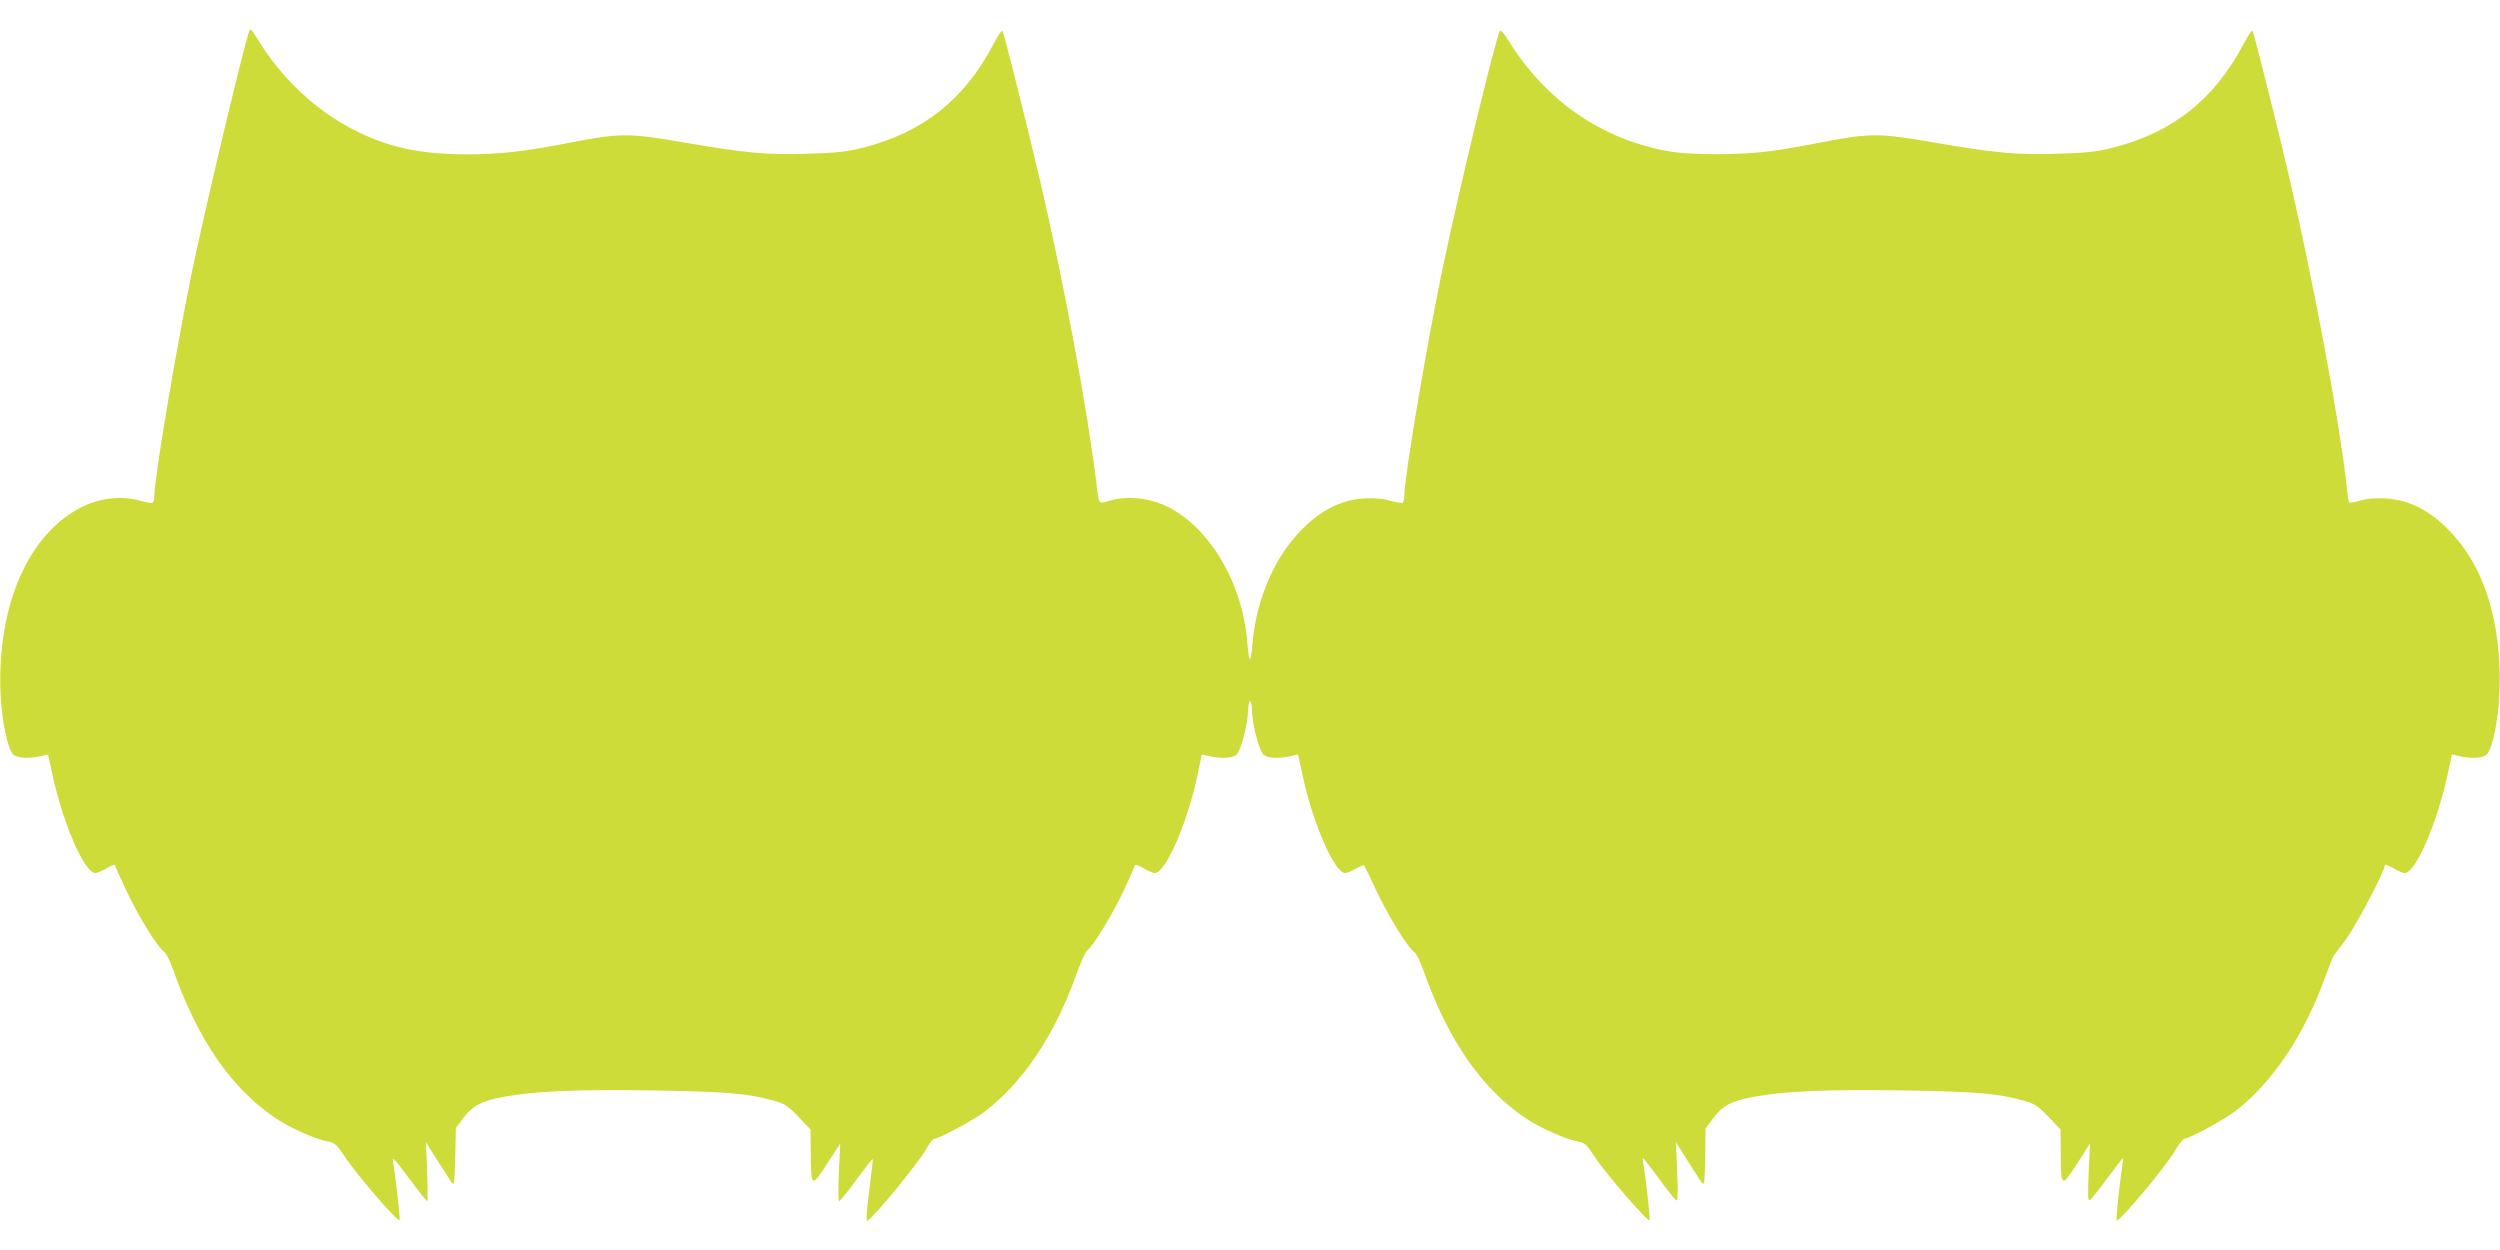
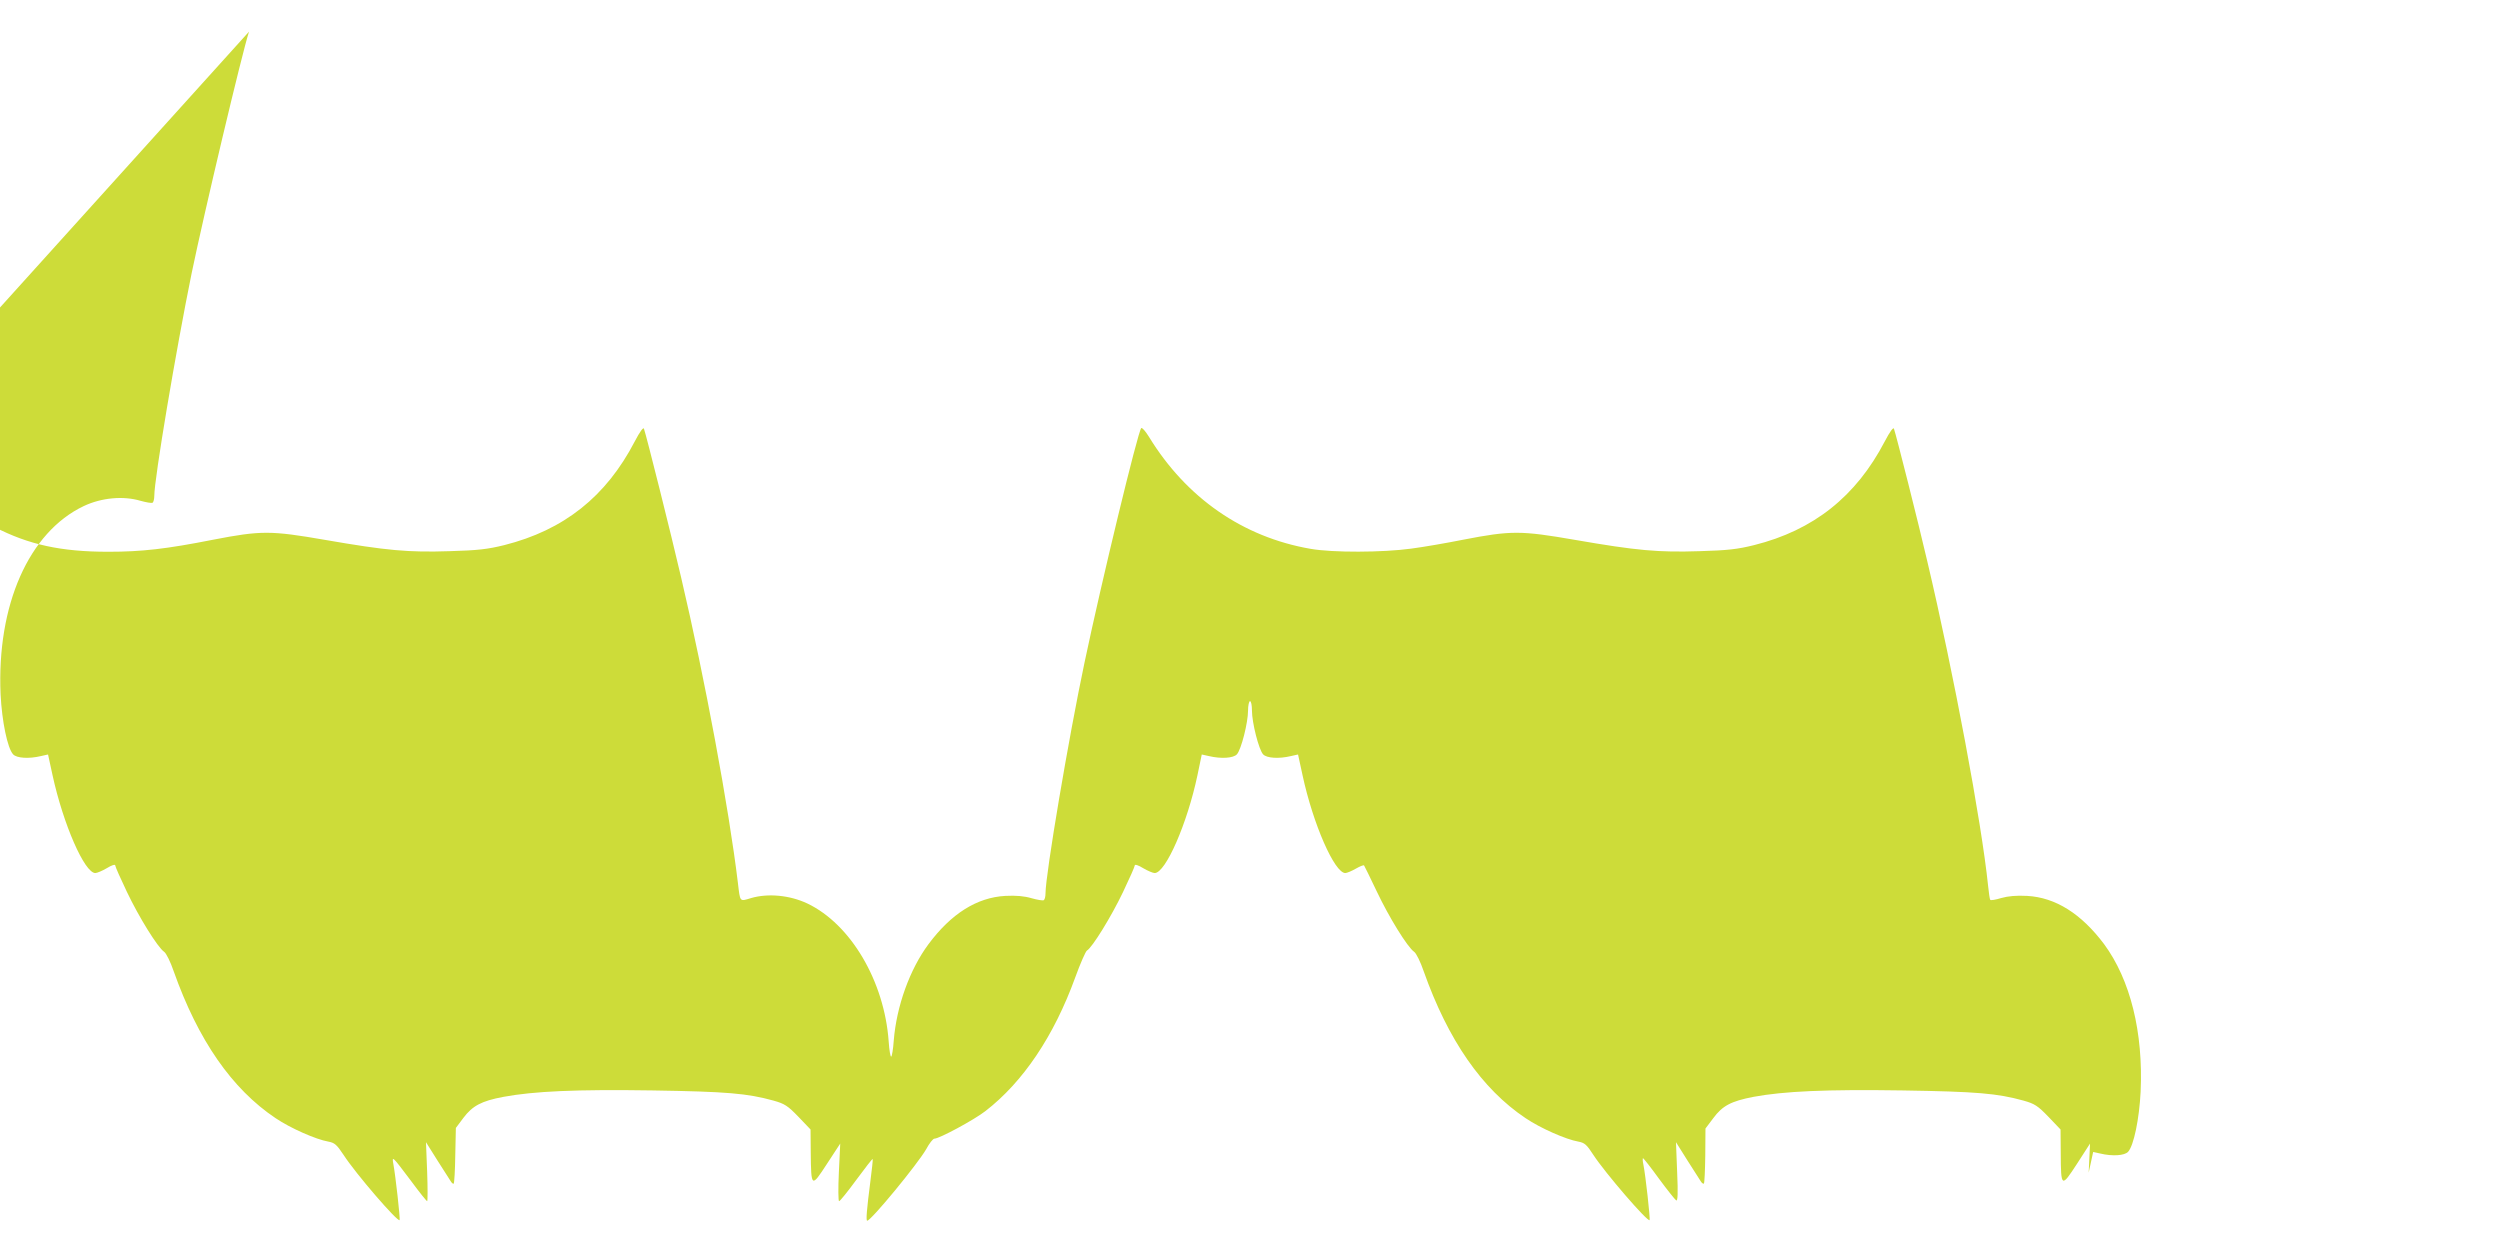
<svg xmlns="http://www.w3.org/2000/svg" version="1.0" width="1280pt" height="640pt" viewBox="0 0 1280 640" preserveAspectRatio="xMidYMid meet">
  <g transform="translate(0,640) scale(0.1,-0.1)" fill="#cddc39" stroke="none">
-     <path d="M1275 6238 c-35 -106 -229 -924 -294 -1238 -80 -393 -191 -1051 -191 -1139 0 -16 -4 -32 -9 -35 -5 -3 -33 2 -62 10 -88 26 -199 16 -290 -27 -282 -134 -446 -508 -426 -964 7 -139 35 -275 64 -307 18 -20 81 -24 143 -9 l36 8 23 -106 c55 -252 164 -501 219 -501 9 0 35 11 59 25 24 15 43 21 43 14 0 -6 27 -67 60 -136 62 -130 157 -283 190 -306 11 -7 33 -52 49 -99 125 -353 298 -603 522 -753 77 -52 207 -109 270 -120 32 -6 43 -15 78 -68 62 -96 277 -345 287 -334 4 4 -21 229 -32 287 -8 44 -6 42 91 -87 42 -57 79 -103 82 -103 3 0 3 68 0 151 l-6 151 59 -94 c33 -51 64 -100 69 -108 5 -8 12 -13 14 -10 3 3 7 68 8 145 l3 140 39 52 c46 61 92 86 204 107 156 29 373 39 763 33 382 -6 486 -15 620 -52 57 -16 73 -26 128 -83 l62 -65 1 -116 c2 -183 3 -183 83 -60 l68 104 -7 -147 c-4 -82 -3 -148 1 -148 5 0 45 50 89 110 44 60 81 107 83 106 2 -2 -4 -55 -12 -117 -18 -140 -23 -199 -16 -199 20 0 259 291 302 366 16 30 35 54 42 54 25 0 203 96 261 141 193 149 351 384 460 684 26 72 53 133 60 138 27 15 126 176 185 300 33 69 60 130 60 136 0 7 19 1 43 -14 24 -14 50 -25 59 -25 56 0 167 254 219 501 l22 106 36 -8 c63 -15 126 -11 144 9 22 24 57 162 57 224 0 26 5 48 10 48 6 0 10 -22 10 -48 0 -62 35 -200 57 -224 18 -20 81 -24 143 -9 l36 8 23 -106 c54 -251 164 -501 219 -501 8 0 32 10 53 22 21 12 40 20 43 17 2 -2 31 -62 65 -133 63 -133 157 -285 191 -309 11 -7 33 -52 49 -99 125 -353 298 -603 522 -753 77 -52 207 -109 270 -120 32 -6 43 -15 77 -68 60 -92 278 -345 288 -334 4 4 -21 233 -32 285 -4 17 -4 32 -2 32 3 0 40 -47 82 -105 42 -57 82 -107 88 -111 8 -5 10 34 5 145 l-6 153 59 -94 c33 -51 64 -100 69 -108 5 -8 12 -12 15 -10 3 3 6 68 7 144 l1 138 40 53 c47 64 92 87 205 109 156 29 373 39 763 33 382 -6 486 -15 620 -52 57 -16 73 -26 128 -83 l62 -65 1 -121 c1 -177 3 -178 83 -55 l67 104 -7 -149 c-5 -116 -4 -147 6 -141 6 4 46 53 87 109 41 55 78 103 81 106 2 3 2 -15 -2 -40 -13 -82 -33 -275 -29 -279 10 -13 250 273 299 357 20 34 42 62 48 62 25 0 204 97 262 142 189 145 353 391 458 683 20 55 40 105 44 111 4 6 31 42 60 80 49 64 202 353 202 382 0 9 14 4 43 -13 24 -14 50 -25 59 -25 55 0 164 249 219 501 l23 106 36 -8 c62 -15 125 -11 143 9 29 32 57 168 64 307 14 306 -53 574 -187 756 -117 156 -249 239 -394 247 -55 3 -98 -1 -133 -11 -29 -9 -54 -13 -56 -9 -3 4 -7 36 -11 72 -33 323 -177 1093 -311 1660 -44 190 -160 650 -171 680 -3 9 -21 -15 -47 -65 -147 -282 -365 -455 -669 -531 -84 -21 -136 -27 -279 -31 -211 -7 -322 3 -639 58 -276 48 -327 48 -570 1 -85 -17 -206 -38 -268 -46 -145 -20 -402 -21 -515 -1 -347 60 -636 261 -827 573 -18 29 -36 50 -40 45 -18 -21 -202 -781 -290 -1199 -82 -388 -200 -1087 -200 -1183 0 -17 -4 -32 -9 -35 -5 -3 -33 2 -62 10 -37 11 -79 15 -135 12 -145 -8 -277 -91 -393 -247 -96 -129 -164 -318 -178 -494 -3 -43 -9 -80 -13 -82 -4 -2 -10 33 -13 78 -22 308 -194 600 -416 706 -91 43 -202 53 -288 28 -60 -18 -56 -23 -68 78 -46 382 -169 1046 -291 1565 -51 220 -178 727 -190 760 -3 9 -21 -15 -47 -65 -147 -283 -363 -454 -668 -531 -85 -21 -136 -27 -280 -31 -211 -7 -322 3 -639 58 -276 48 -327 48 -570 1 -243 -48 -367 -62 -539 -62 -241 0 -407 36 -583 127 -193 99 -367 263 -488 461 -34 55 -38 59 -45 40z" />
+     <path d="M1275 6238 c-35 -106 -229 -924 -294 -1238 -80 -393 -191 -1051 -191 -1139 0 -16 -4 -32 -9 -35 -5 -3 -33 2 -62 10 -88 26 -199 16 -290 -27 -282 -134 -446 -508 -426 -964 7 -139 35 -275 64 -307 18 -20 81 -24 143 -9 l36 8 23 -106 c55 -252 164 -501 219 -501 9 0 35 11 59 25 24 15 43 21 43 14 0 -6 27 -67 60 -136 62 -130 157 -283 190 -306 11 -7 33 -52 49 -99 125 -353 298 -603 522 -753 77 -52 207 -109 270 -120 32 -6 43 -15 78 -68 62 -96 277 -345 287 -334 4 4 -21 229 -32 287 -8 44 -6 42 91 -87 42 -57 79 -103 82 -103 3 0 3 68 0 151 l-6 151 59 -94 c33 -51 64 -100 69 -108 5 -8 12 -13 14 -10 3 3 7 68 8 145 l3 140 39 52 c46 61 92 86 204 107 156 29 373 39 763 33 382 -6 486 -15 620 -52 57 -16 73 -26 128 -83 l62 -65 1 -116 c2 -183 3 -183 83 -60 l68 104 -7 -147 c-4 -82 -3 -148 1 -148 5 0 45 50 89 110 44 60 81 107 83 106 2 -2 -4 -55 -12 -117 -18 -140 -23 -199 -16 -199 20 0 259 291 302 366 16 30 35 54 42 54 25 0 203 96 261 141 193 149 351 384 460 684 26 72 53 133 60 138 27 15 126 176 185 300 33 69 60 130 60 136 0 7 19 1 43 -14 24 -14 50 -25 59 -25 56 0 167 254 219 501 l22 106 36 -8 c63 -15 126 -11 144 9 22 24 57 162 57 224 0 26 5 48 10 48 6 0 10 -22 10 -48 0 -62 35 -200 57 -224 18 -20 81 -24 143 -9 l36 8 23 -106 c54 -251 164 -501 219 -501 8 0 32 10 53 22 21 12 40 20 43 17 2 -2 31 -62 65 -133 63 -133 157 -285 191 -309 11 -7 33 -52 49 -99 125 -353 298 -603 522 -753 77 -52 207 -109 270 -120 32 -6 43 -15 77 -68 60 -92 278 -345 288 -334 4 4 -21 233 -32 285 -4 17 -4 32 -2 32 3 0 40 -47 82 -105 42 -57 82 -107 88 -111 8 -5 10 34 5 145 l-6 153 59 -94 c33 -51 64 -100 69 -108 5 -8 12 -12 15 -10 3 3 6 68 7 144 l1 138 40 53 c47 64 92 87 205 109 156 29 373 39 763 33 382 -6 486 -15 620 -52 57 -16 73 -26 128 -83 l62 -65 1 -121 c1 -177 3 -178 83 -55 l67 104 -7 -149 l23 106 36 -8 c62 -15 125 -11 143 9 29 32 57 168 64 307 14 306 -53 574 -187 756 -117 156 -249 239 -394 247 -55 3 -98 -1 -133 -11 -29 -9 -54 -13 -56 -9 -3 4 -7 36 -11 72 -33 323 -177 1093 -311 1660 -44 190 -160 650 -171 680 -3 9 -21 -15 -47 -65 -147 -282 -365 -455 -669 -531 -84 -21 -136 -27 -279 -31 -211 -7 -322 3 -639 58 -276 48 -327 48 -570 1 -85 -17 -206 -38 -268 -46 -145 -20 -402 -21 -515 -1 -347 60 -636 261 -827 573 -18 29 -36 50 -40 45 -18 -21 -202 -781 -290 -1199 -82 -388 -200 -1087 -200 -1183 0 -17 -4 -32 -9 -35 -5 -3 -33 2 -62 10 -37 11 -79 15 -135 12 -145 -8 -277 -91 -393 -247 -96 -129 -164 -318 -178 -494 -3 -43 -9 -80 -13 -82 -4 -2 -10 33 -13 78 -22 308 -194 600 -416 706 -91 43 -202 53 -288 28 -60 -18 -56 -23 -68 78 -46 382 -169 1046 -291 1565 -51 220 -178 727 -190 760 -3 9 -21 -15 -47 -65 -147 -283 -363 -454 -668 -531 -85 -21 -136 -27 -280 -31 -211 -7 -322 3 -639 58 -276 48 -327 48 -570 1 -243 -48 -367 -62 -539 -62 -241 0 -407 36 -583 127 -193 99 -367 263 -488 461 -34 55 -38 59 -45 40z" />
  </g>
</svg>